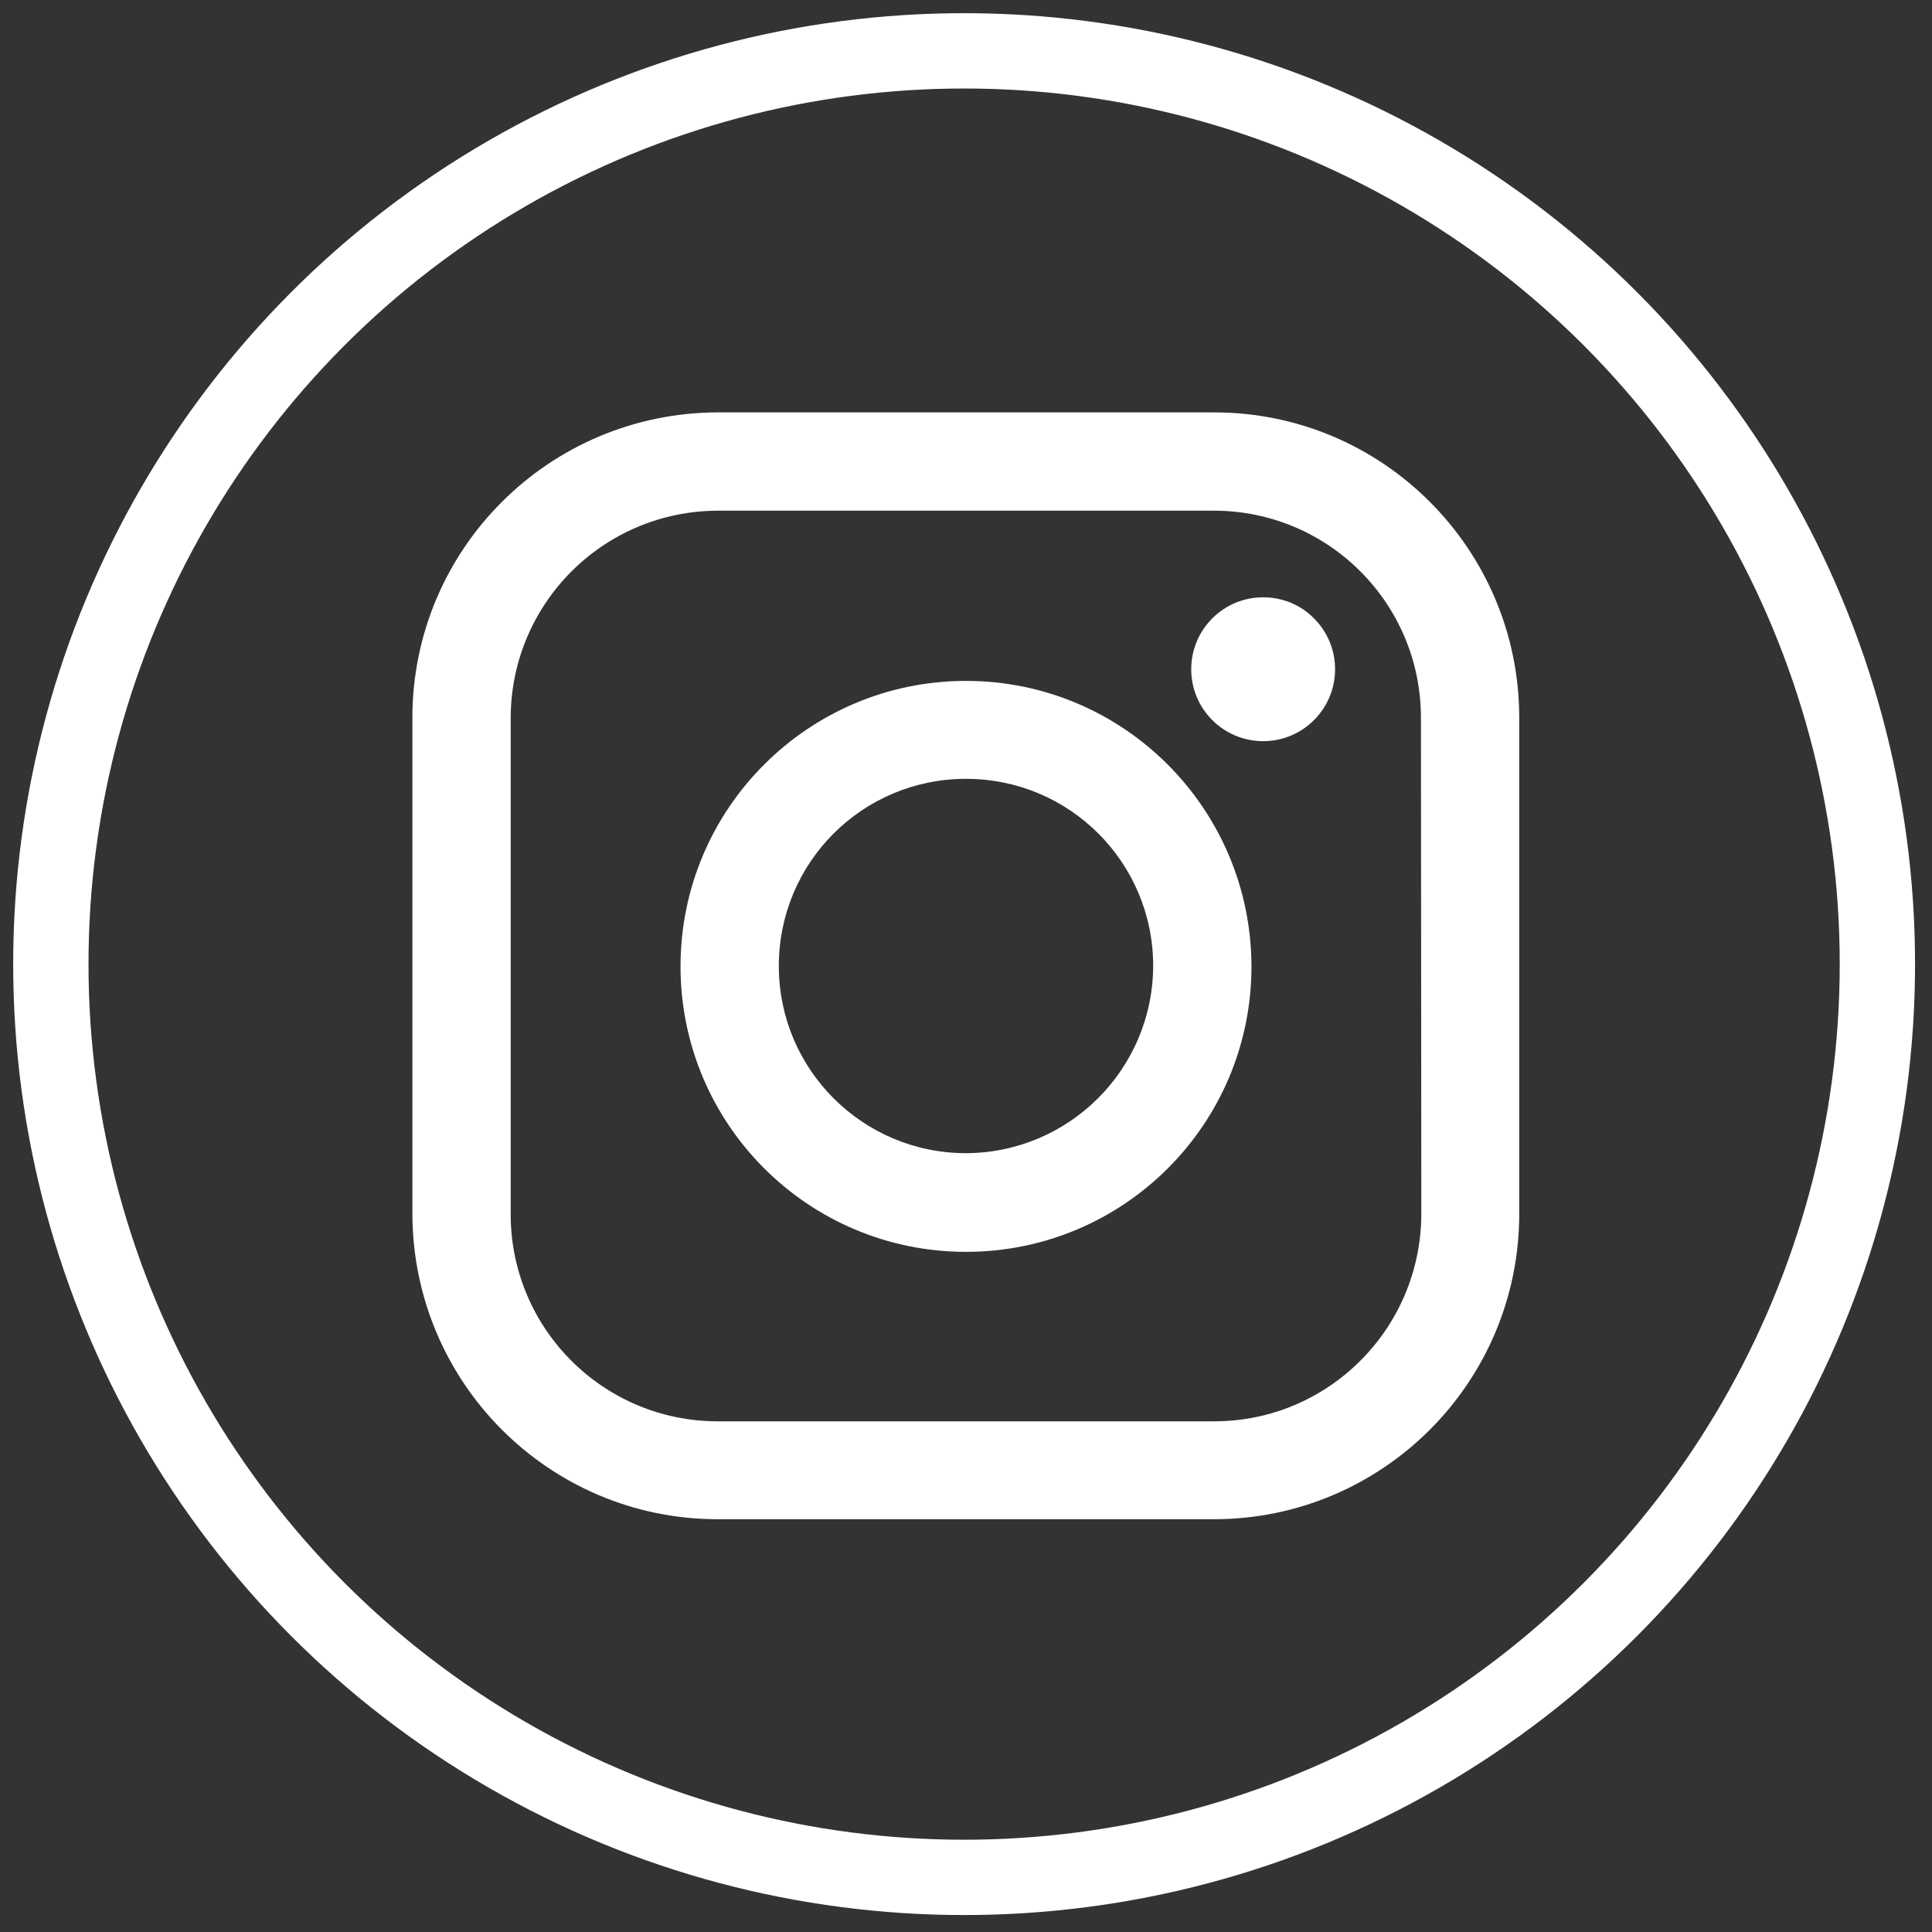
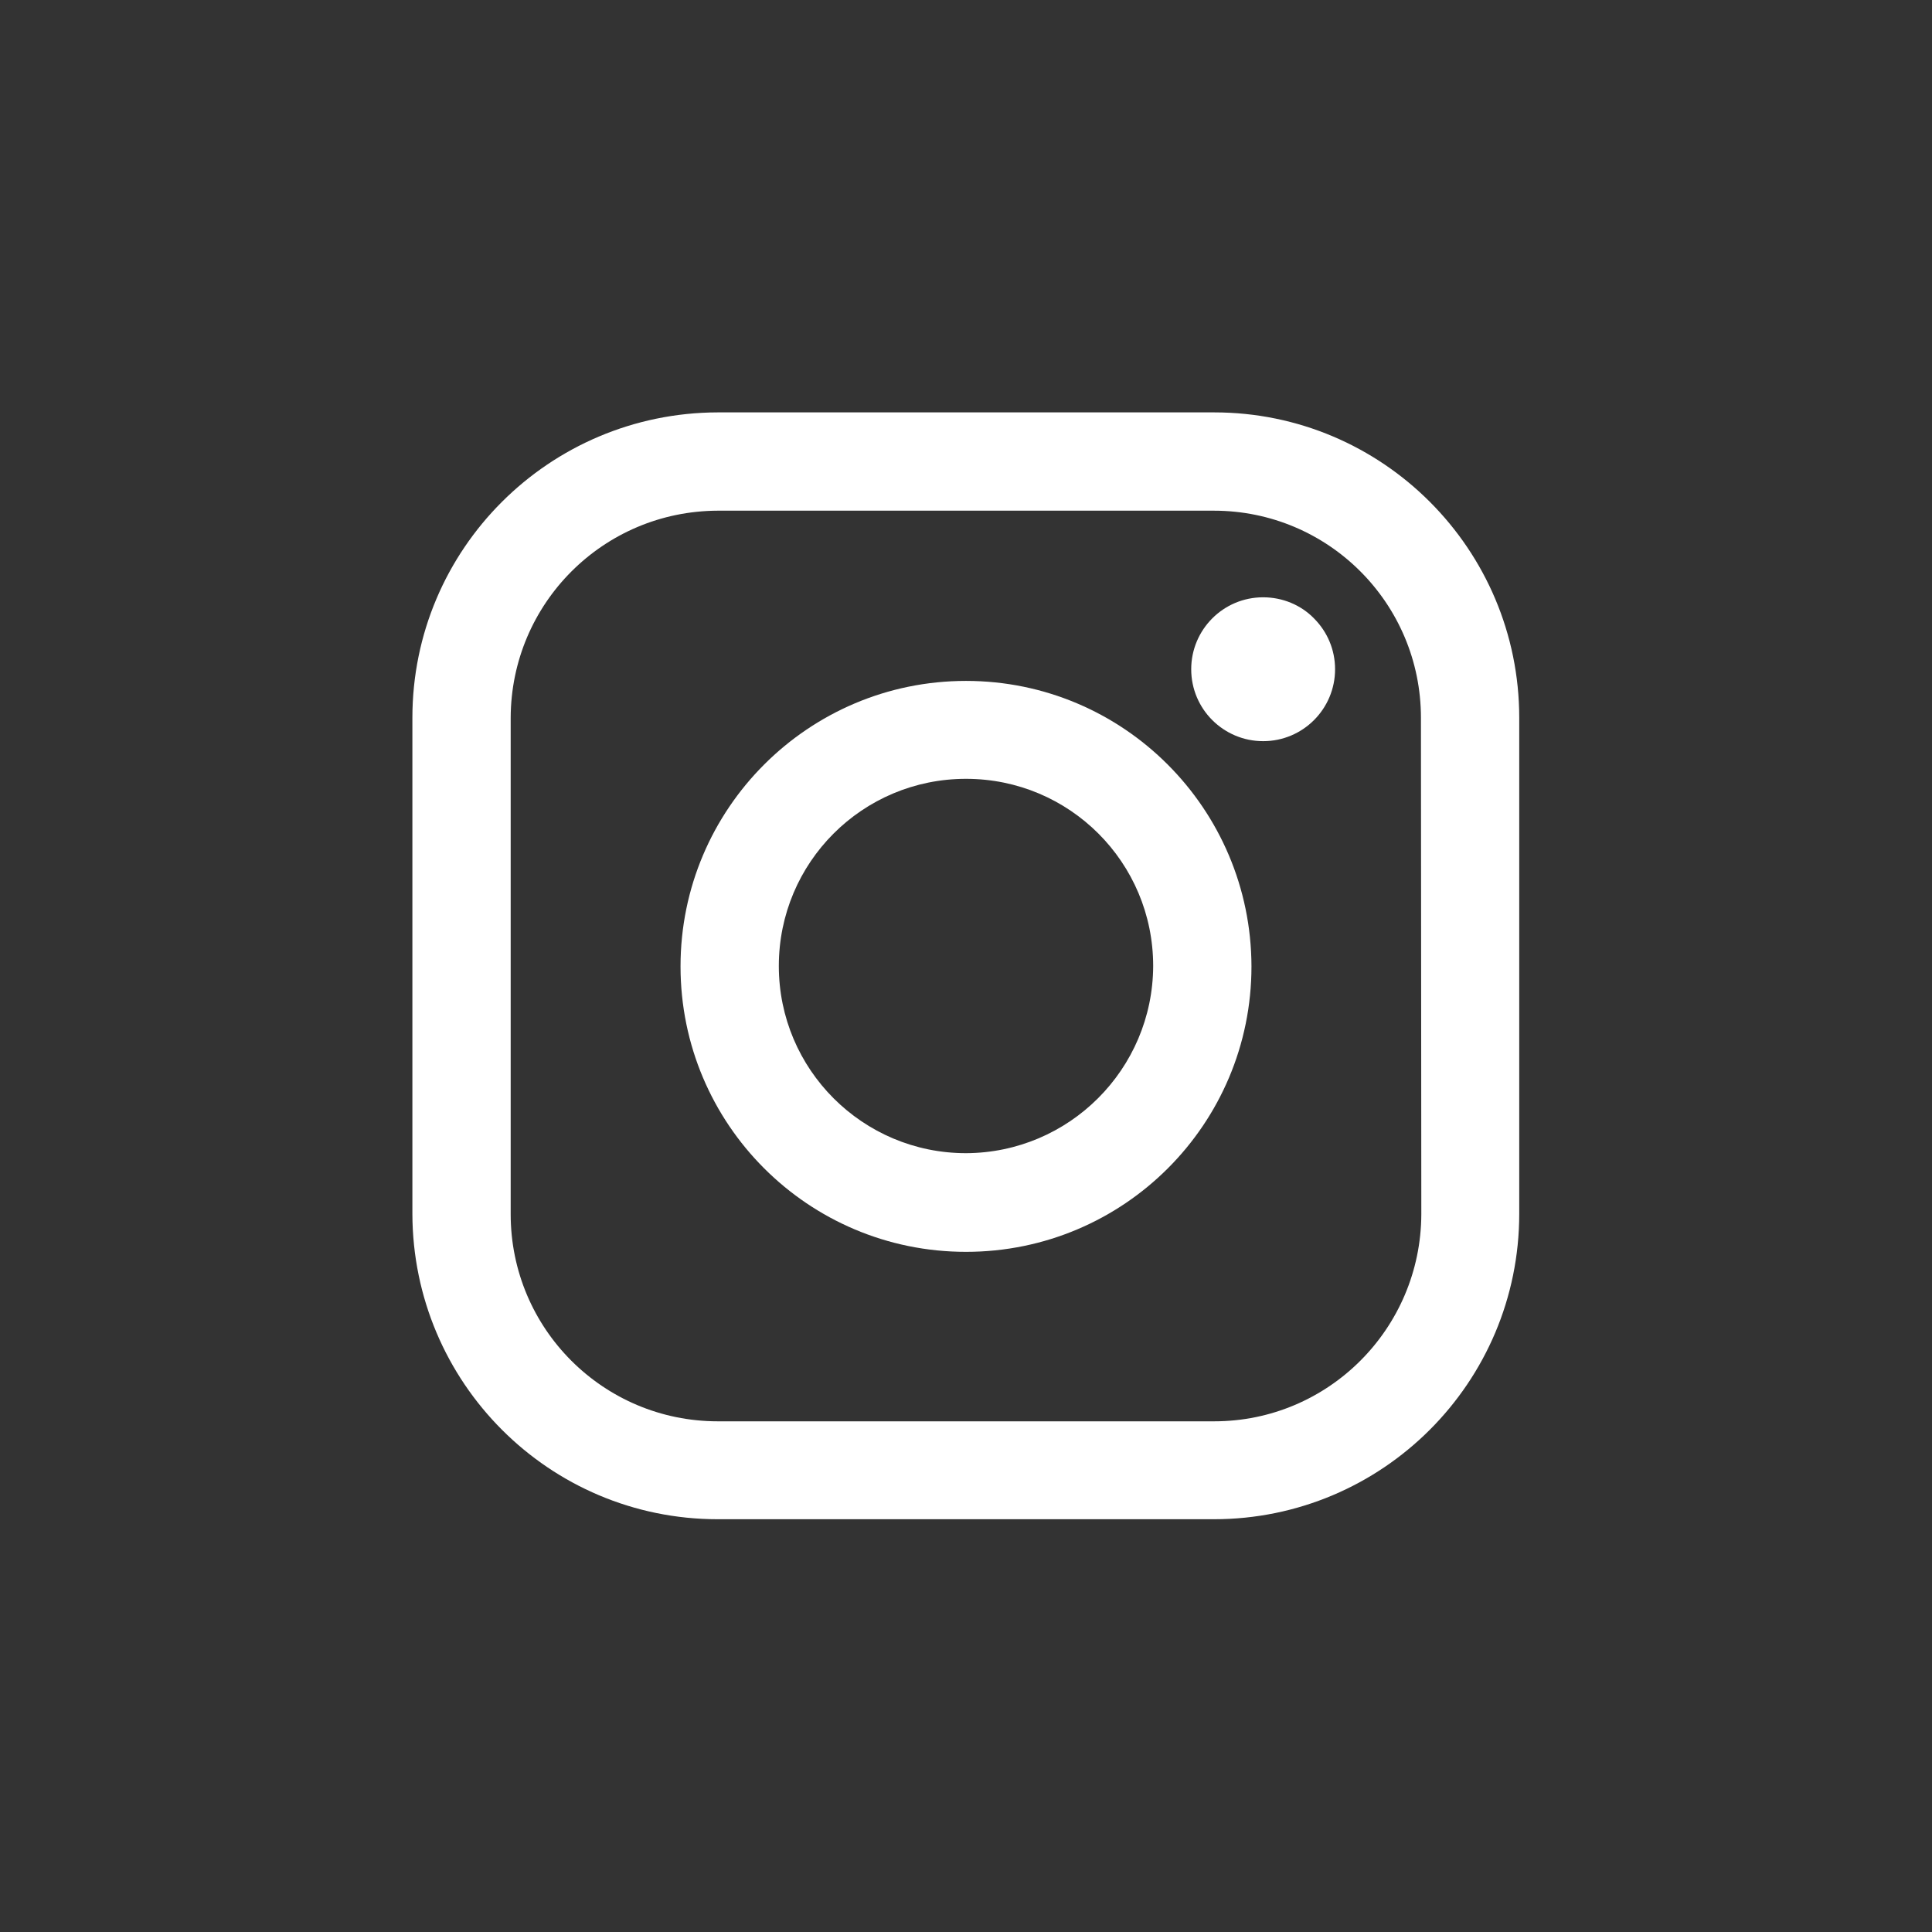
<svg xmlns="http://www.w3.org/2000/svg" version="1.1" id="Layer_1" x="0px" y="0px" viewBox="0 0 513 513" style="enable-background:new 0 0 513 513;" xml:space="preserve">
  <rect x="0" y="0" width="513" height="513" fill="#333333" stroke="none" />
  <style type="text/css">
	.st0{fill:#FFFFFF;}
	.st1{fill:none;stroke:#FFFFFF;stroke-width:20;stroke-miterlimit:10;}
</style>
  <title>002-instagram2</title>
  <path class="st0" d="M322.4,109.5H190.6c-44.8,0.1-81.1,36.3-81.1,81.1v131.7c0.1,44.8,36.3,81.1,81.1,81.1h131.7  c44.8,0,81.1-36.3,81.1-81.1V190.6C403.4,145.8,367.1,109.5,322.4,109.5z M377.4,322.4c-0.1,30.4-24.7,55-55,55H190.6  c-30.4,0-55-24.6-55-55V190.6c0.1-30.4,24.6-54.9,55-55h131.7c30.4,0,55,24.6,55,55L377.4,322.4L377.4,322.4z" />
  <path class="st0" d="M256.5,180.8c-41.8,0-75.8,33.9-75.8,75.8s33.9,75.8,75.8,75.8s75.8-33.9,75.8-75.8c0,0,0,0,0,0  C332.2,214.7,298.3,180.8,256.5,180.8z M256.5,306.2c-27.4,0-49.7-22.2-49.7-49.7s22.2-49.7,49.7-49.7s49.7,22.2,49.7,49.7  C306.1,283.9,283.9,306.1,256.5,306.2L256.5,306.2z" />
  <path class="st0" d="M335.4,158.6c-10.6,0-19.1,8.6-19.1,19.1c0,10.6,8.6,19.1,19.1,19.1c10.6,0,19.1-8.6,19.1-19.1  c0-5.1-2-9.9-5.6-13.5C345.4,160.6,340.5,158.6,335.4,158.6z" />
-   <circle class="st1" cx="256" cy="256" r="242.5" />
</svg>